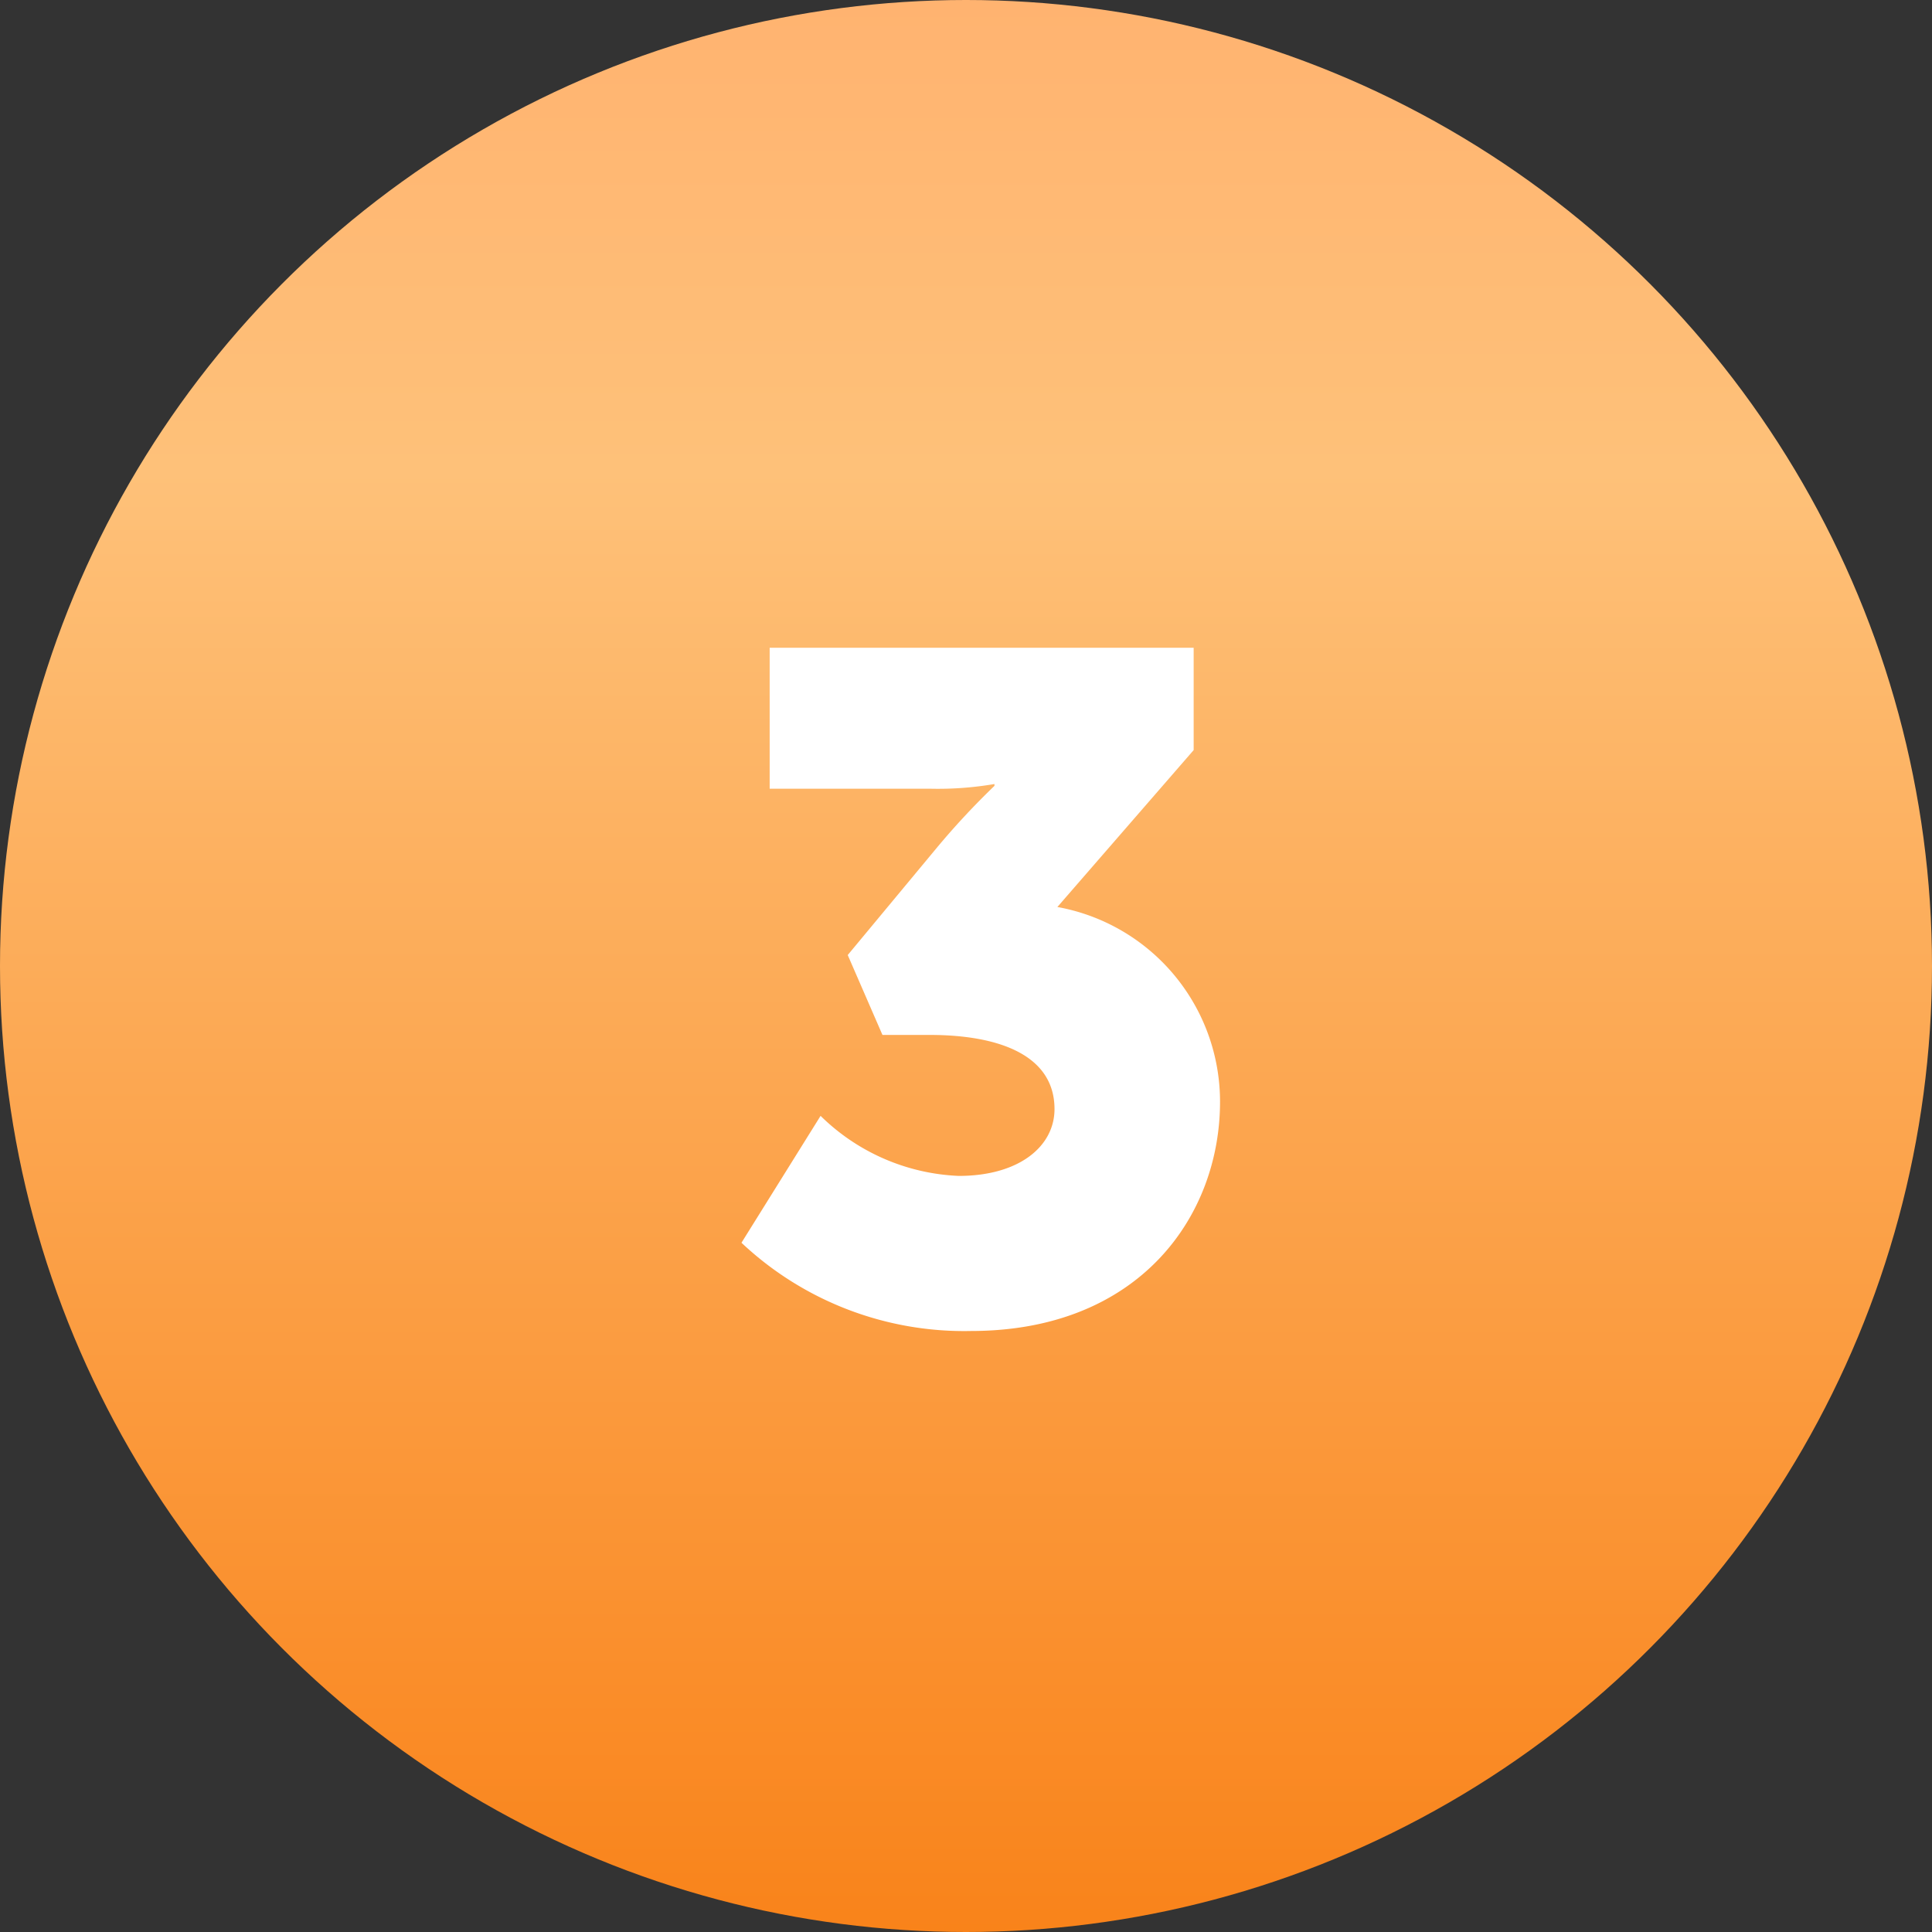
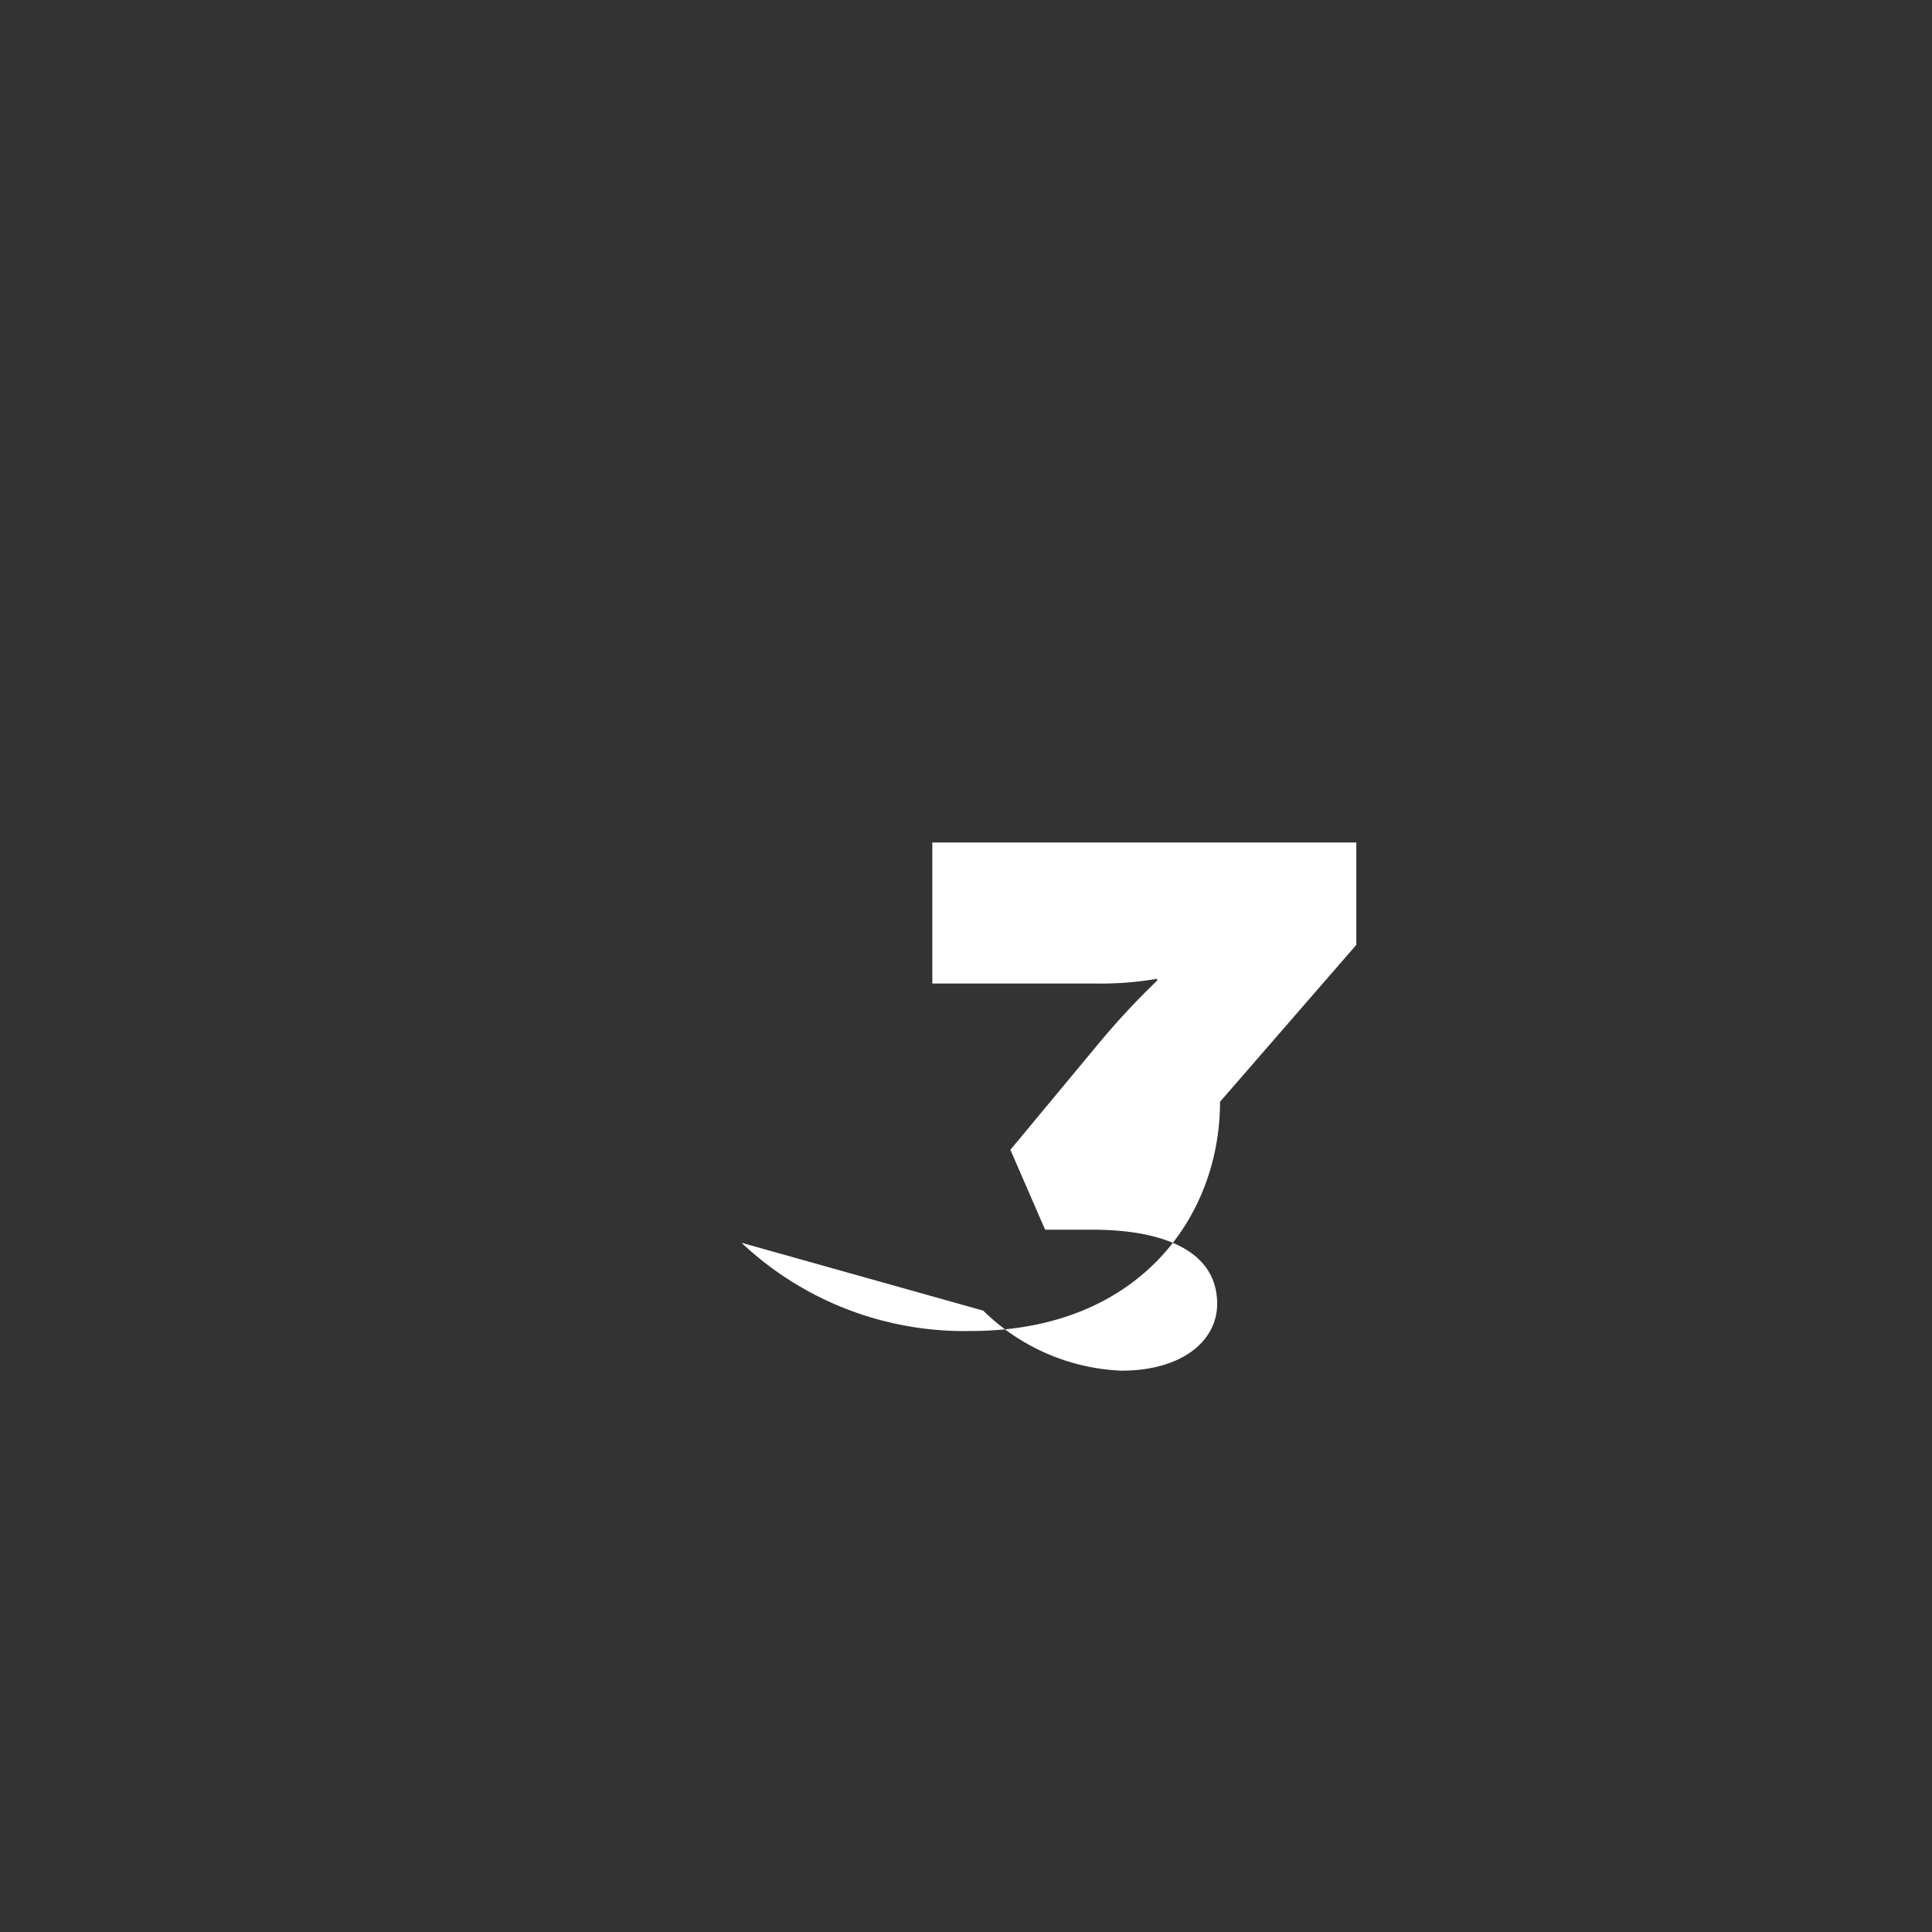
<svg xmlns="http://www.w3.org/2000/svg" width="74" height="74" viewBox="0 0 74 74">
  <rect x="0" y="0" width="74" height="74" fill="#333333" stroke="none" />
  <defs>
    <style> .cls-1 { fill: url(#linear-gradient); } .cls-2 { fill: #fff; fill-rule: evenodd; } </style>
    <linearGradient id="linear-gradient" x1="37" y1="74" x2="37" gradientUnits="userSpaceOnUse">
      <stop offset="0" stop-color="#f9831a" />
      <stop offset="0.756" stop-color="#fec179" />
      <stop offset="1" stop-color="#ffb370" />
    </linearGradient>
  </defs>
-   <circle class="cls-1" cx="37" cy="37" r="37" />
-   <path id="_3" data-name="3" class="cls-2" d="M1107.4,9263.6a12.442,12.442,0,0,0,8.79,3.38c6.44,0,9.54-4.39,9.54-8.78a7.578,7.578,0,0,0-6.23-7.46l5.22-6.01v-3.92h-16.24v5.4h6.16a12.86,12.86,0,0,0,2.45-.18v0.07a29.29,29.29,0,0,0-2.24,2.41l-3.38,4.07,1.33,3.06h1.8c2.77,0,4.79.83,4.79,2.84,0,1.41-1.33,2.56-3.67,2.56a8.019,8.019,0,0,1-5.29-2.3Z" transform="translate(-1079 -9216)" />
+   <path id="_3" data-name="3" class="cls-2" d="M1107.4,9263.6a12.442,12.442,0,0,0,8.79,3.38c6.44,0,9.54-4.39,9.54-8.78l5.22-6.01v-3.92h-16.24v5.4h6.16a12.86,12.86,0,0,0,2.45-.18v0.07a29.29,29.29,0,0,0-2.24,2.41l-3.38,4.07,1.33,3.06h1.8c2.77,0,4.79.83,4.79,2.84,0,1.41-1.33,2.56-3.67,2.56a8.019,8.019,0,0,1-5.29-2.3Z" transform="translate(-1079 -9216)" />
</svg>